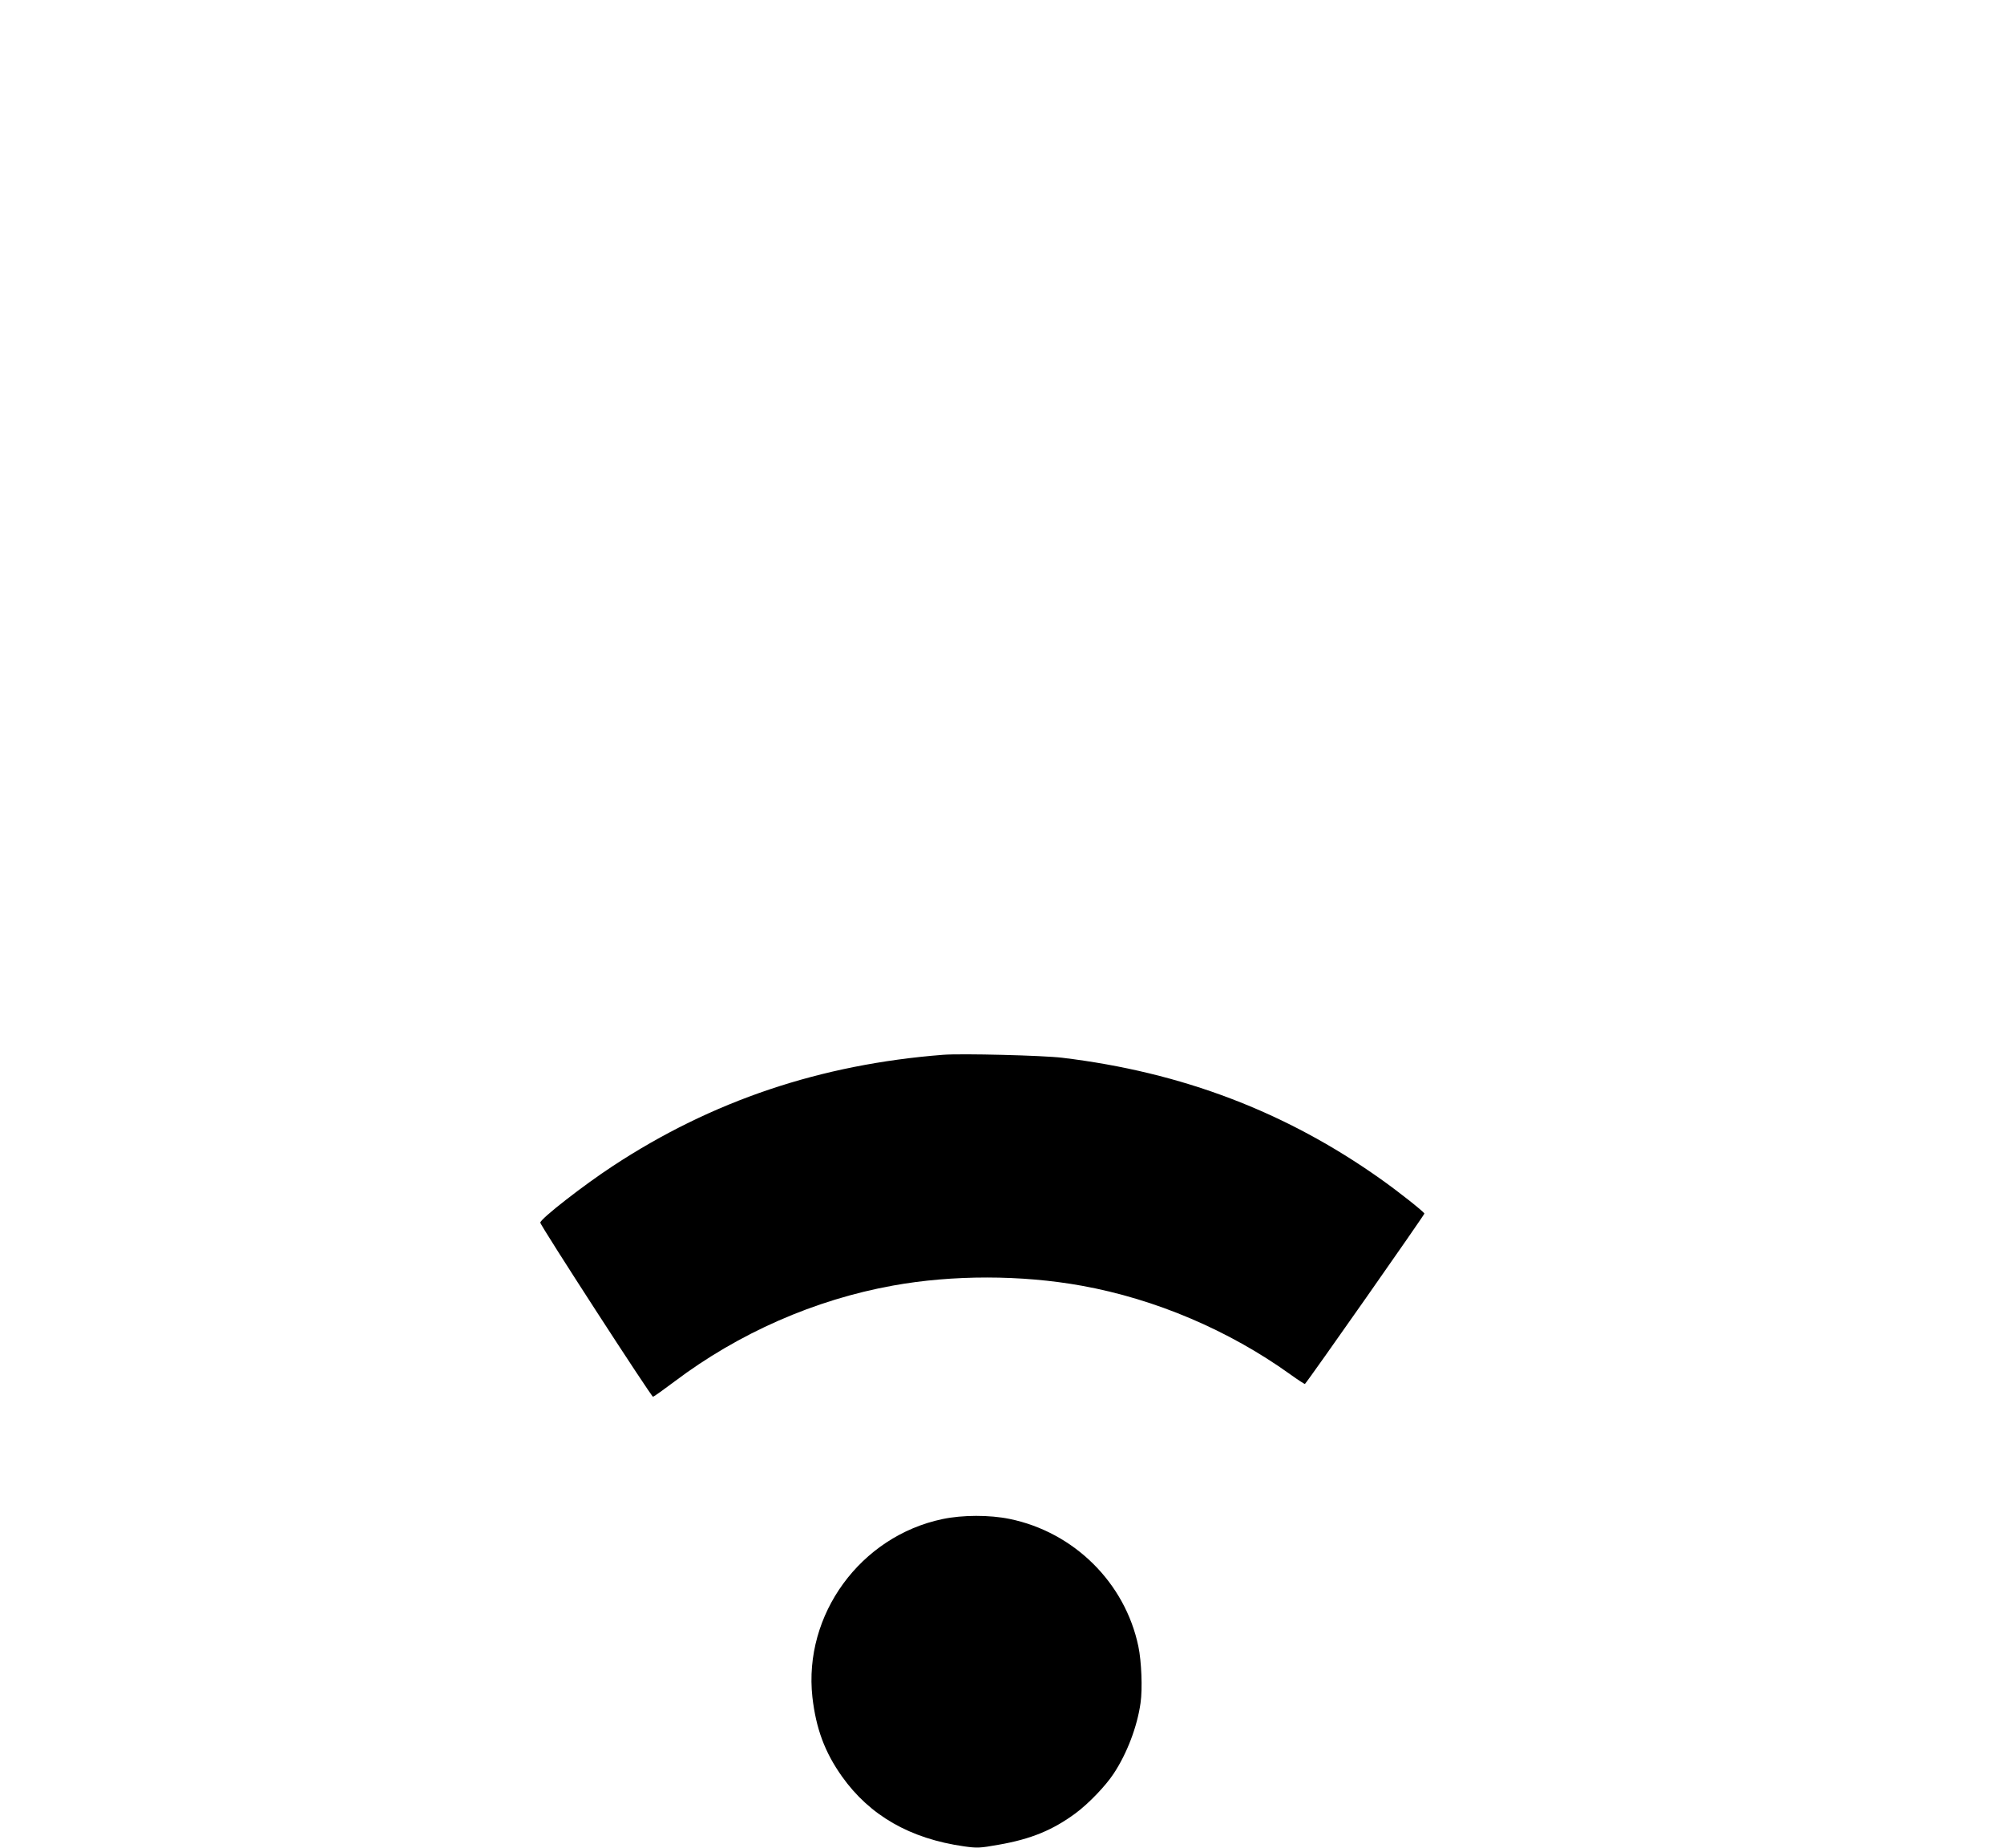
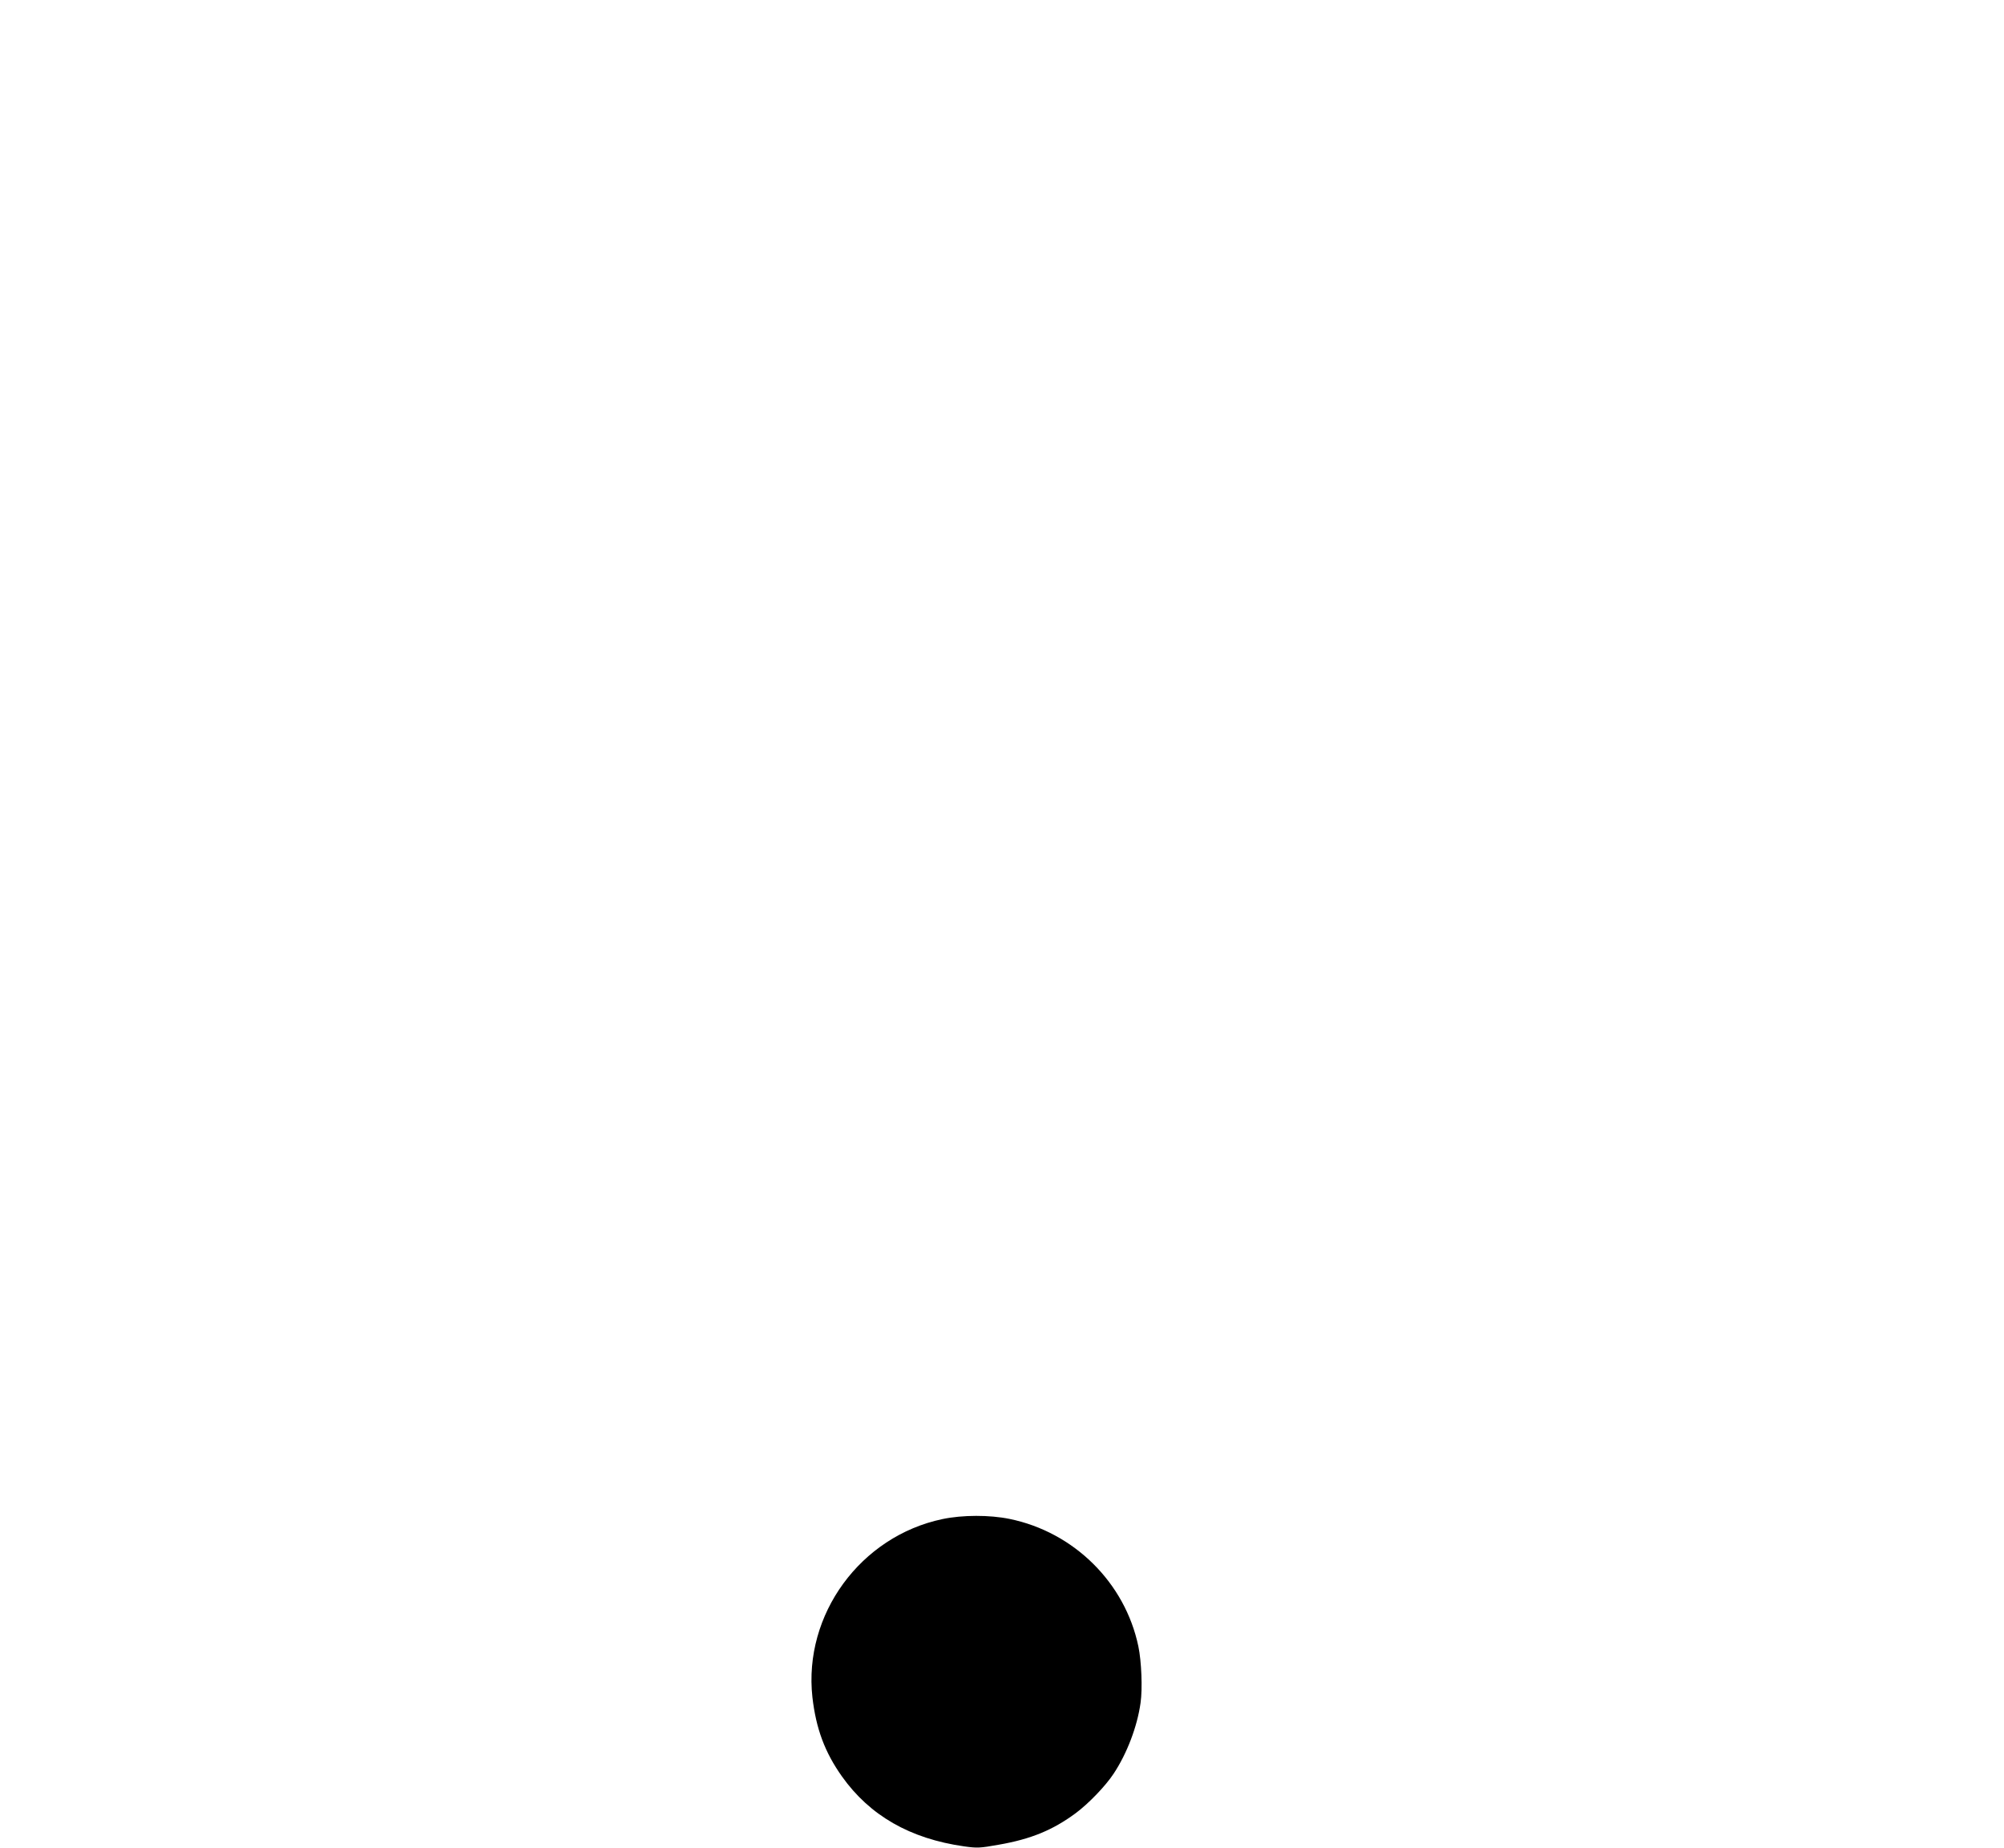
<svg xmlns="http://www.w3.org/2000/svg" version="1.0" width="1280pt" height="1180pt" viewBox="0 0 1280 1180" preserveAspectRatio="xMidYMid meet">
  <g transform="translate(0,1180) scale(0.1,-0.1)" fill="#000000" stroke="none">
-     <path d="M6025 5064 c-785 -61 -1477 -294 -2110 -710 -188 -123 -464 -338 -464 -362 -1 -16 709 -1112 720 -1112 4 0 66 44 138 98 410 309 895 522 1394 612 381 69 820 69 1207 -1 470 -85 938 -284 1330 -565 50 -36 93 -64 95 -62 22 22 765 1082 763 1088 -5 13 -168 142 -280 221 -605 429 -1269 682 -2033 774 -124 15 -642 28 -760 19z" />
-     <path d="M6020 2099 c-524 -110 -889 -610 -831 -1137 23 -201 79 -352 189 -507 178 -250 435 -397 779 -446 85 -12 102 -11 220 10 208 36 348 94 494 202 81 60 191 174 242 252 85 128 151 301 172 452 13 90 6 266 -14 361 -85 407 -412 730 -823 814 -127 26 -299 26 -428 -1z" />
+     <path d="M6020 2099 c-524 -110 -889 -610 -831 -1137 23 -201 79 -352 189 -507 178 -250 435 -397 779 -446 85 -12 102 -11 220 10 208 36 348 94 494 202 81 60 191 174 242 252 85 128 151 301 172 452 13 90 6 266 -14 361 -85 407 -412 730 -823 814 -127 26 -299 26 -428 -1" />
  </g>
</svg>